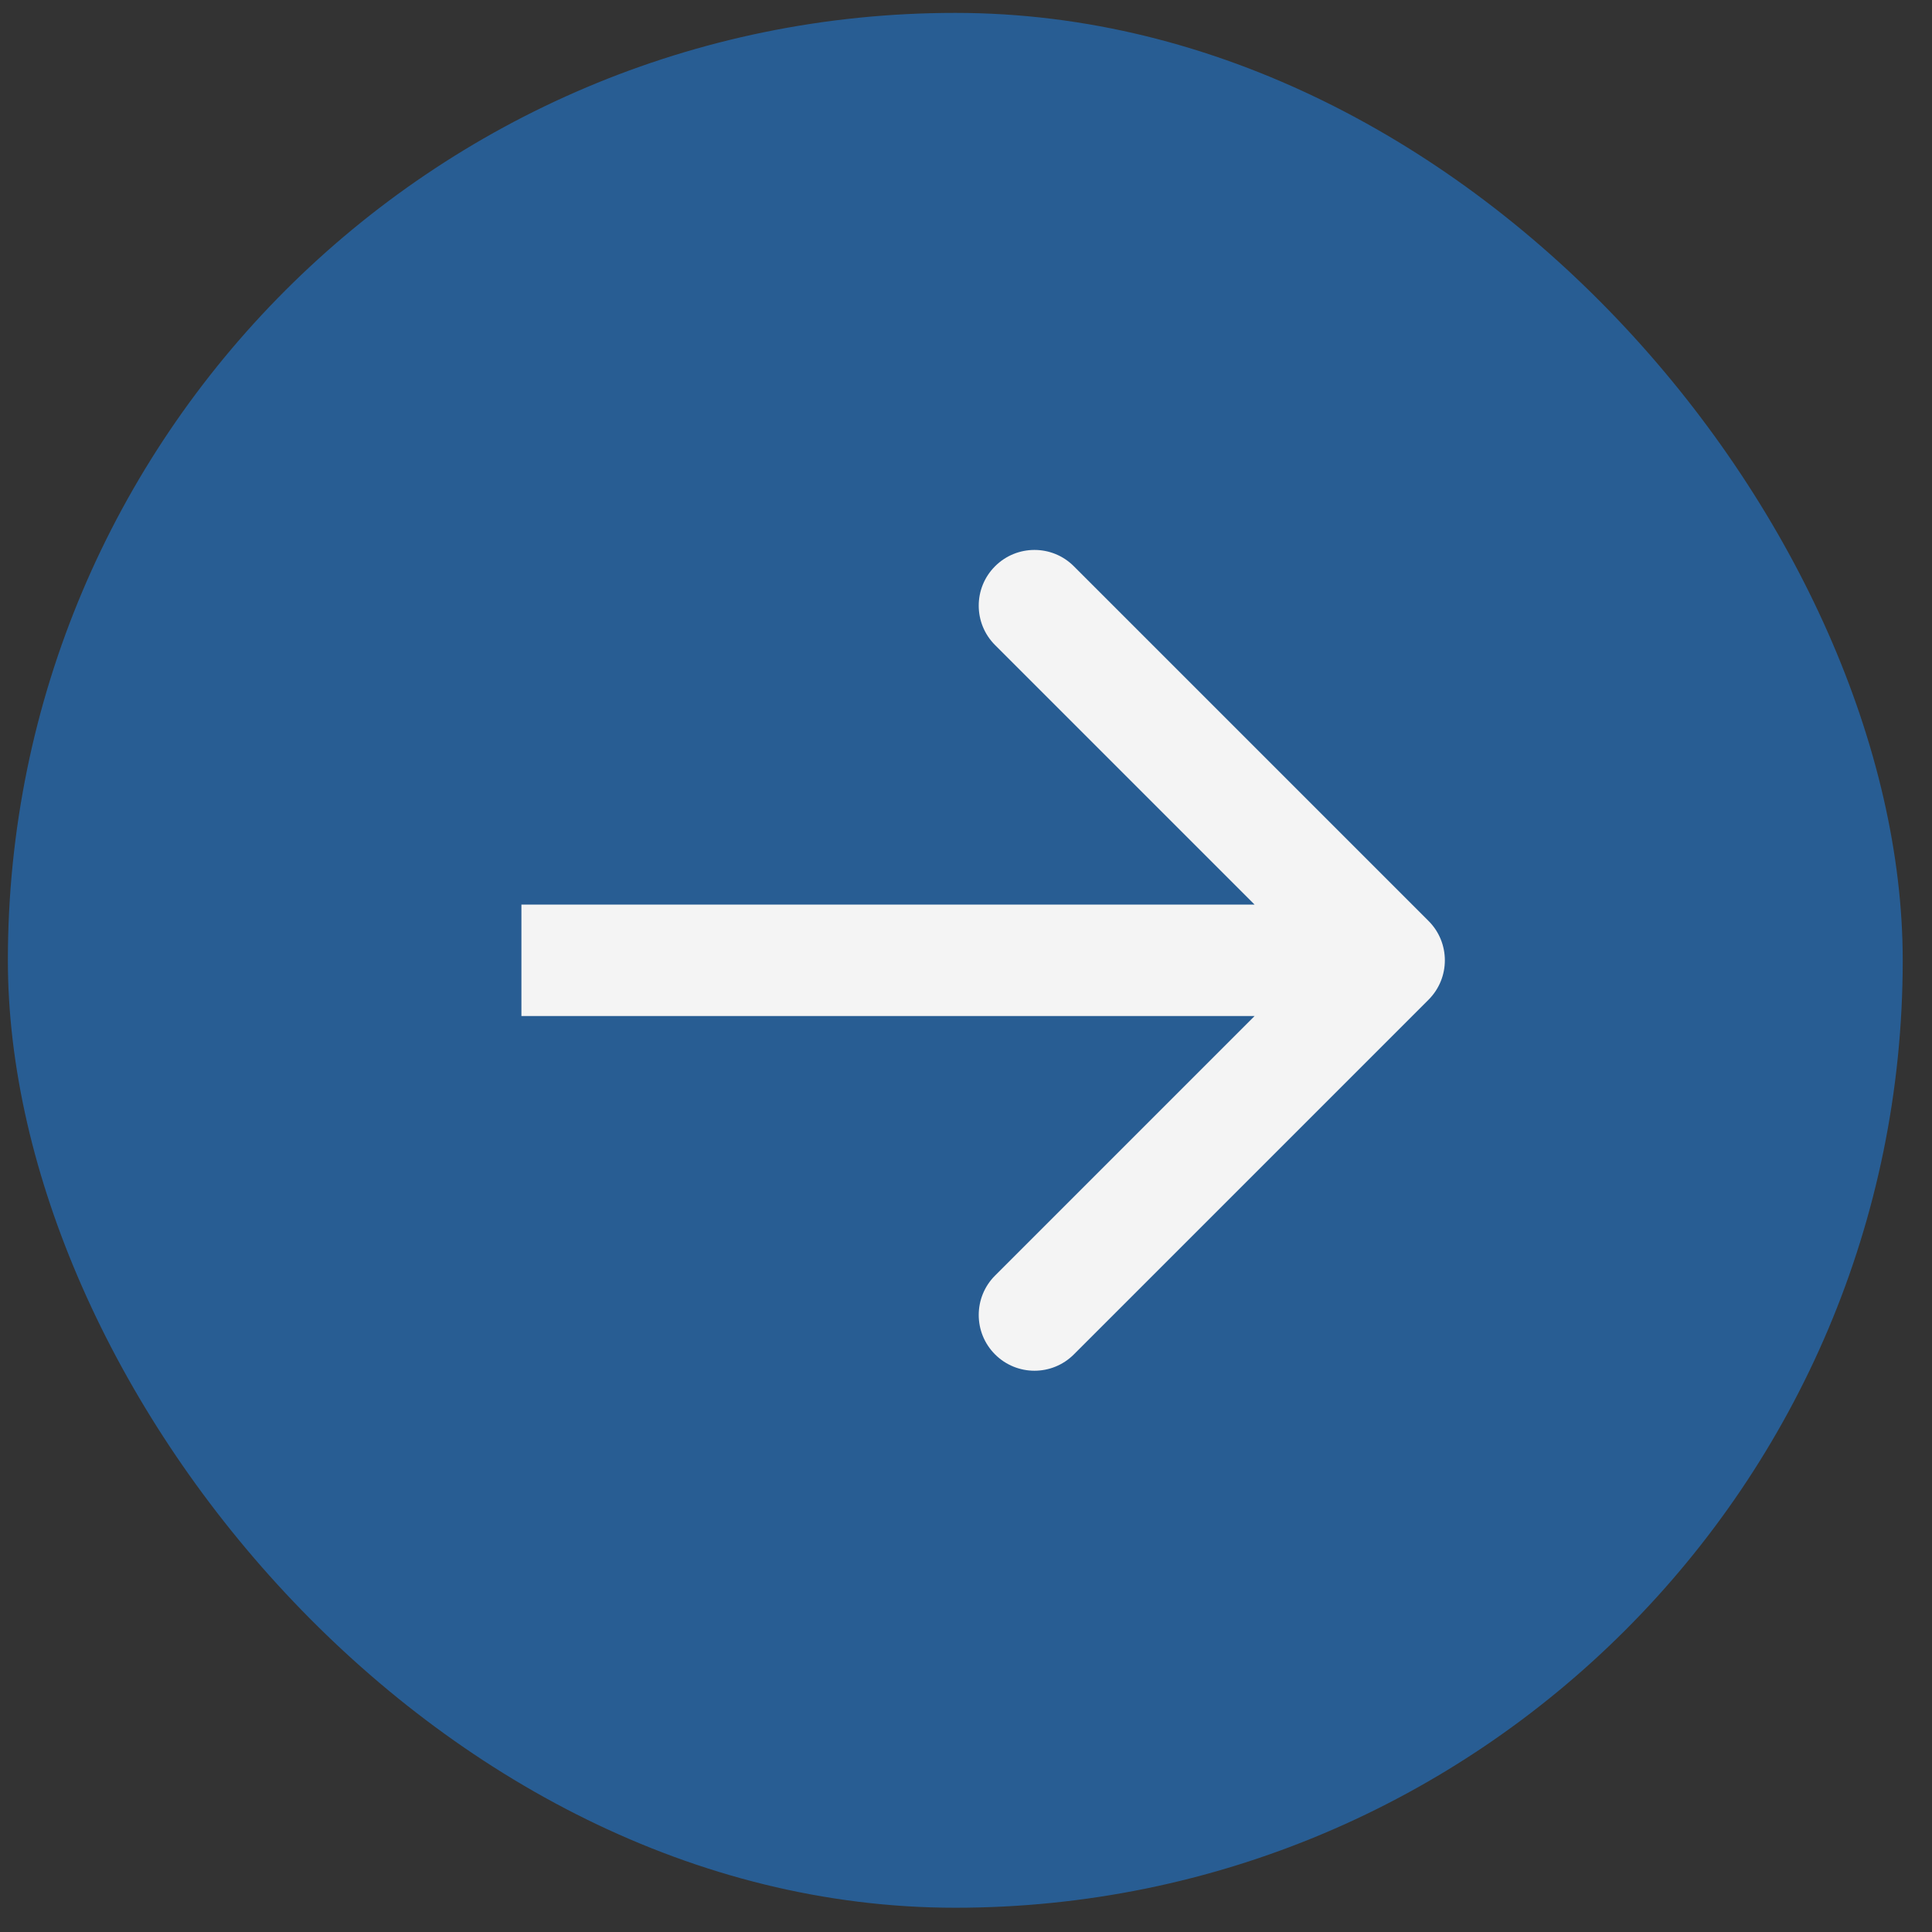
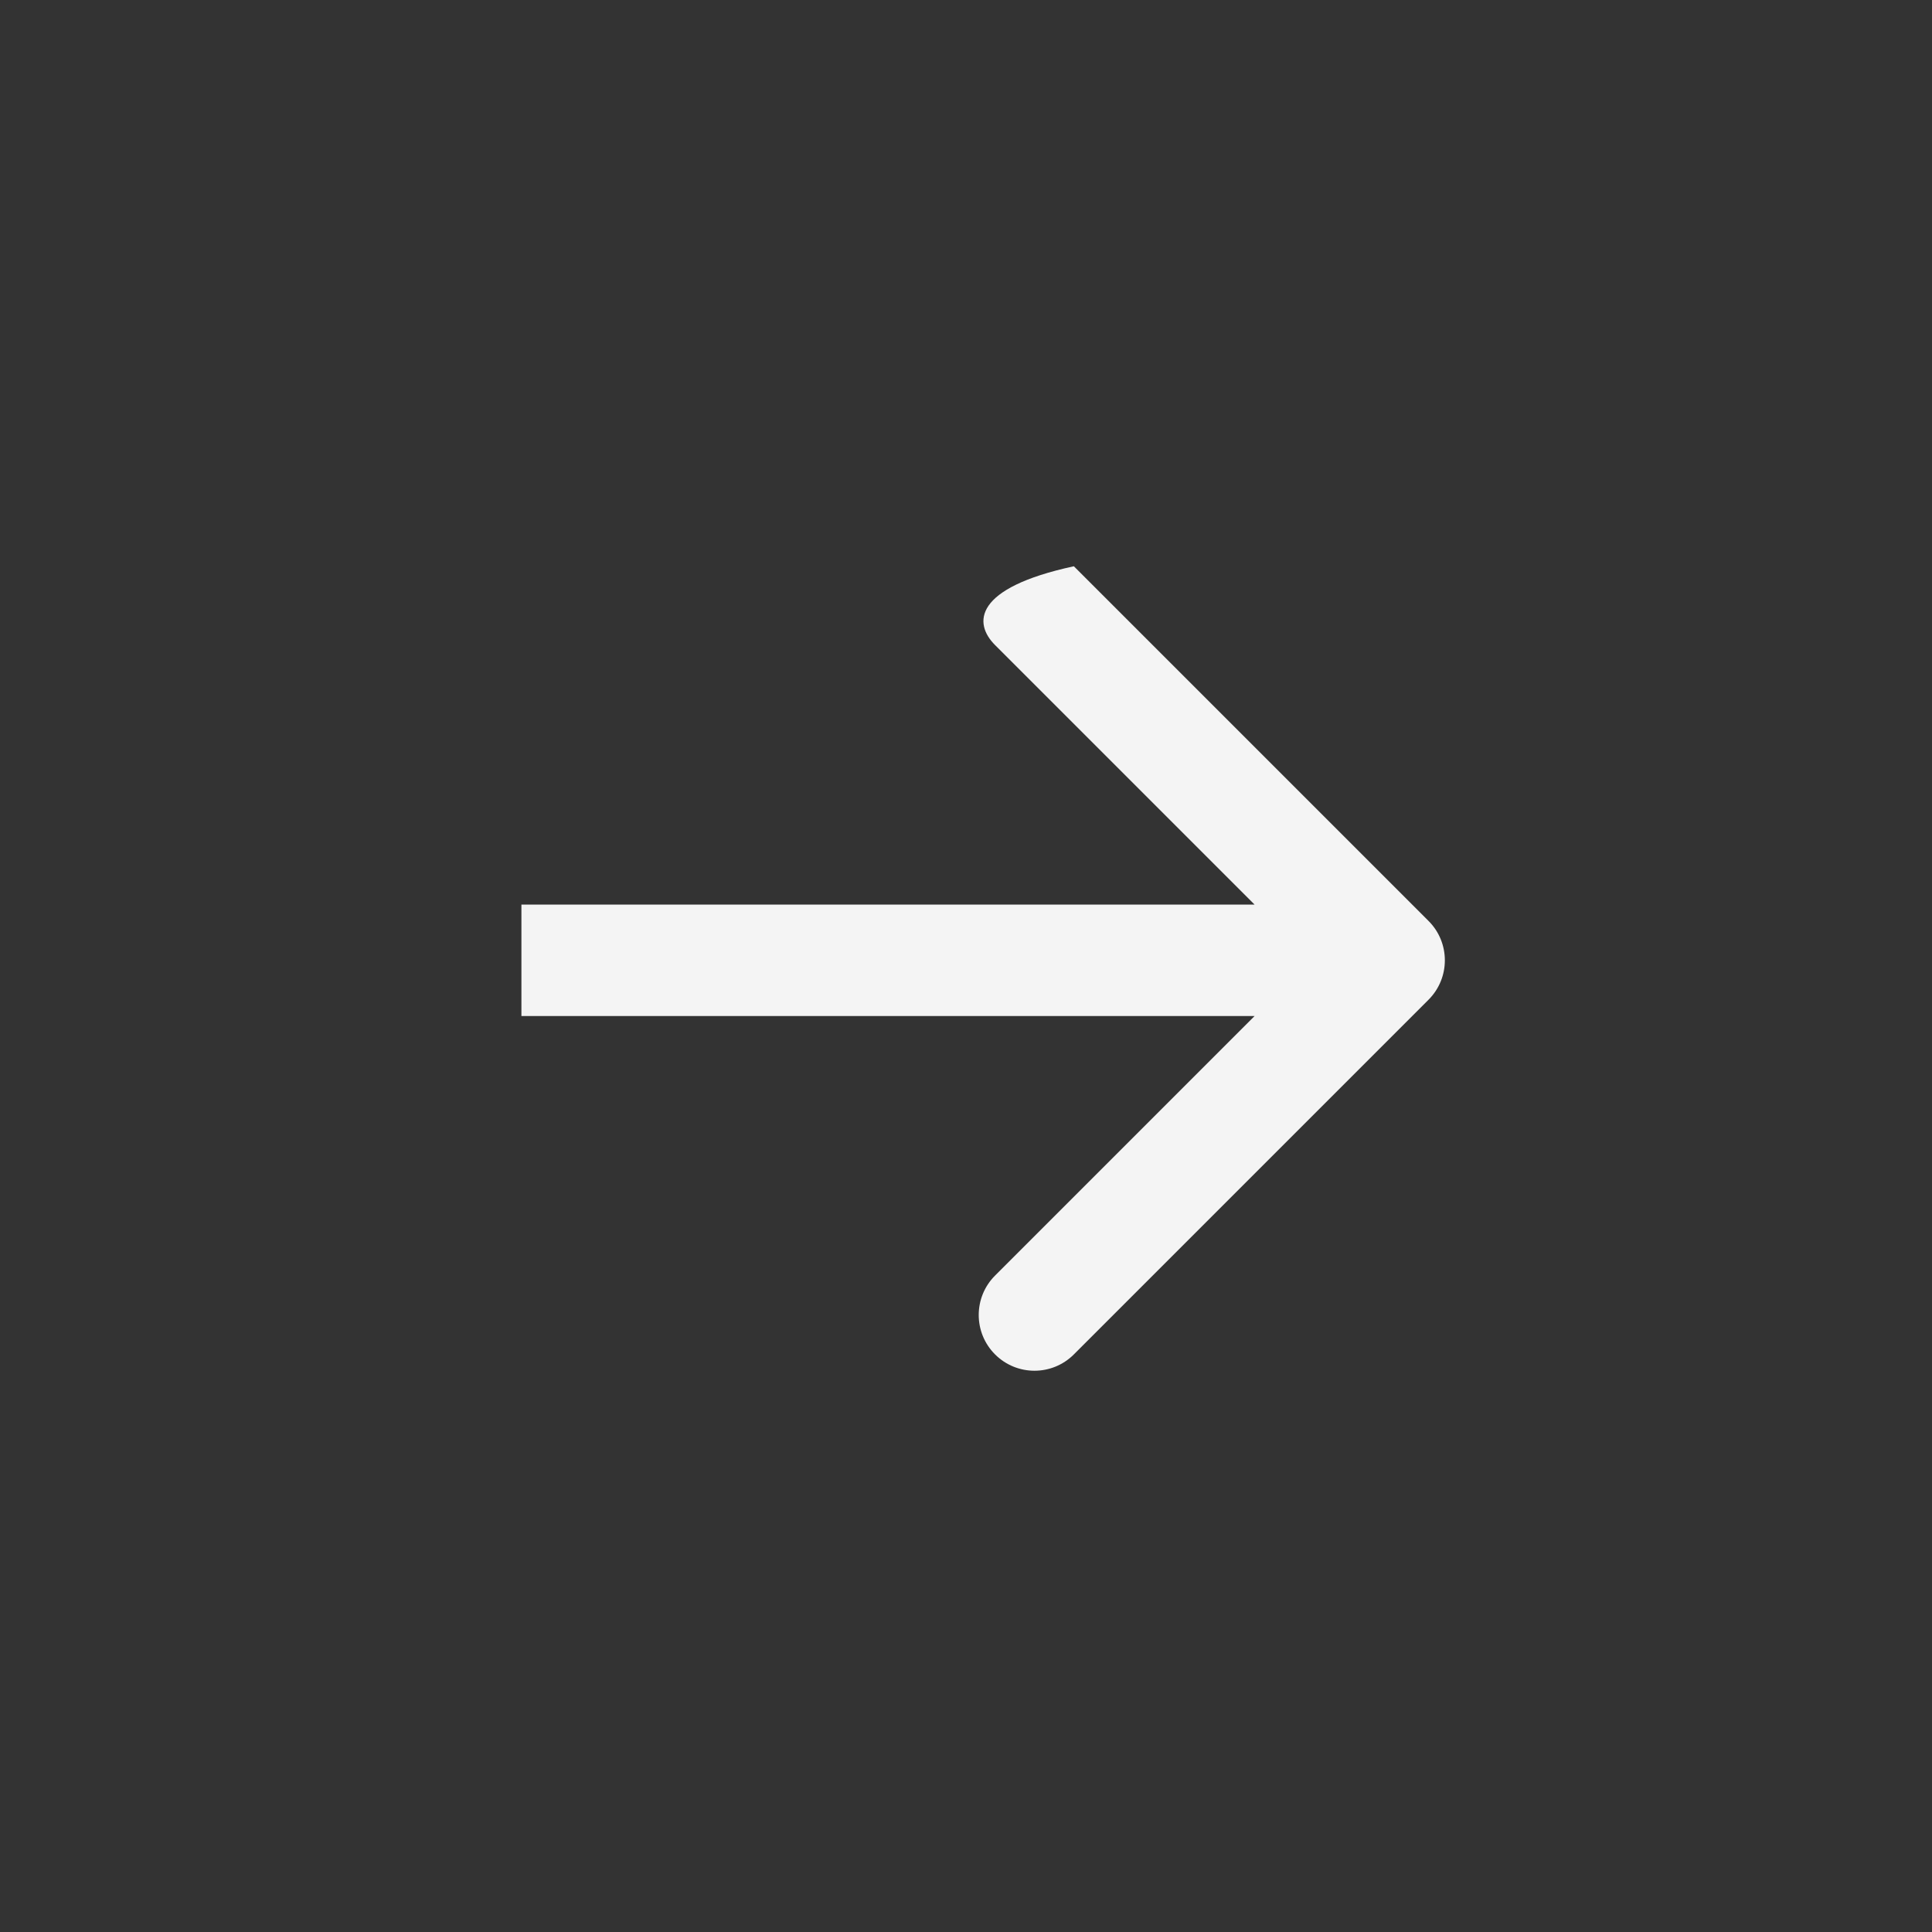
<svg xmlns="http://www.w3.org/2000/svg" width="52" height="52" viewBox="0 0 52 52" fill="none">
  <rect x="0" y="0" width="52" height="52" fill="#333333" stroke="none" />
-   <rect x="0.212" y="0.347" width="51" height="51" rx="25.5" fill="#285D93" />
-   <path d="M38.449 26.908C39.035 26.322 39.035 25.372 38.449 24.787L28.903 15.241C28.318 14.655 27.368 14.655 26.782 15.241C26.196 15.826 26.196 16.776 26.782 17.362L35.267 25.847L26.782 34.332C26.196 34.918 26.196 35.868 26.782 36.454C27.368 37.04 28.318 37.04 28.903 36.454L38.449 26.908ZM14.034 27.347H37.389V24.347H14.034V27.347Z" fill="#F4F4F4" />
+   <path d="M38.449 26.908C39.035 26.322 39.035 25.372 38.449 24.787L28.903 15.241C26.196 15.826 26.196 16.776 26.782 17.362L35.267 25.847L26.782 34.332C26.196 34.918 26.196 35.868 26.782 36.454C27.368 37.04 28.318 37.04 28.903 36.454L38.449 26.908ZM14.034 27.347H37.389V24.347H14.034V27.347Z" fill="#F4F4F4" />
</svg>